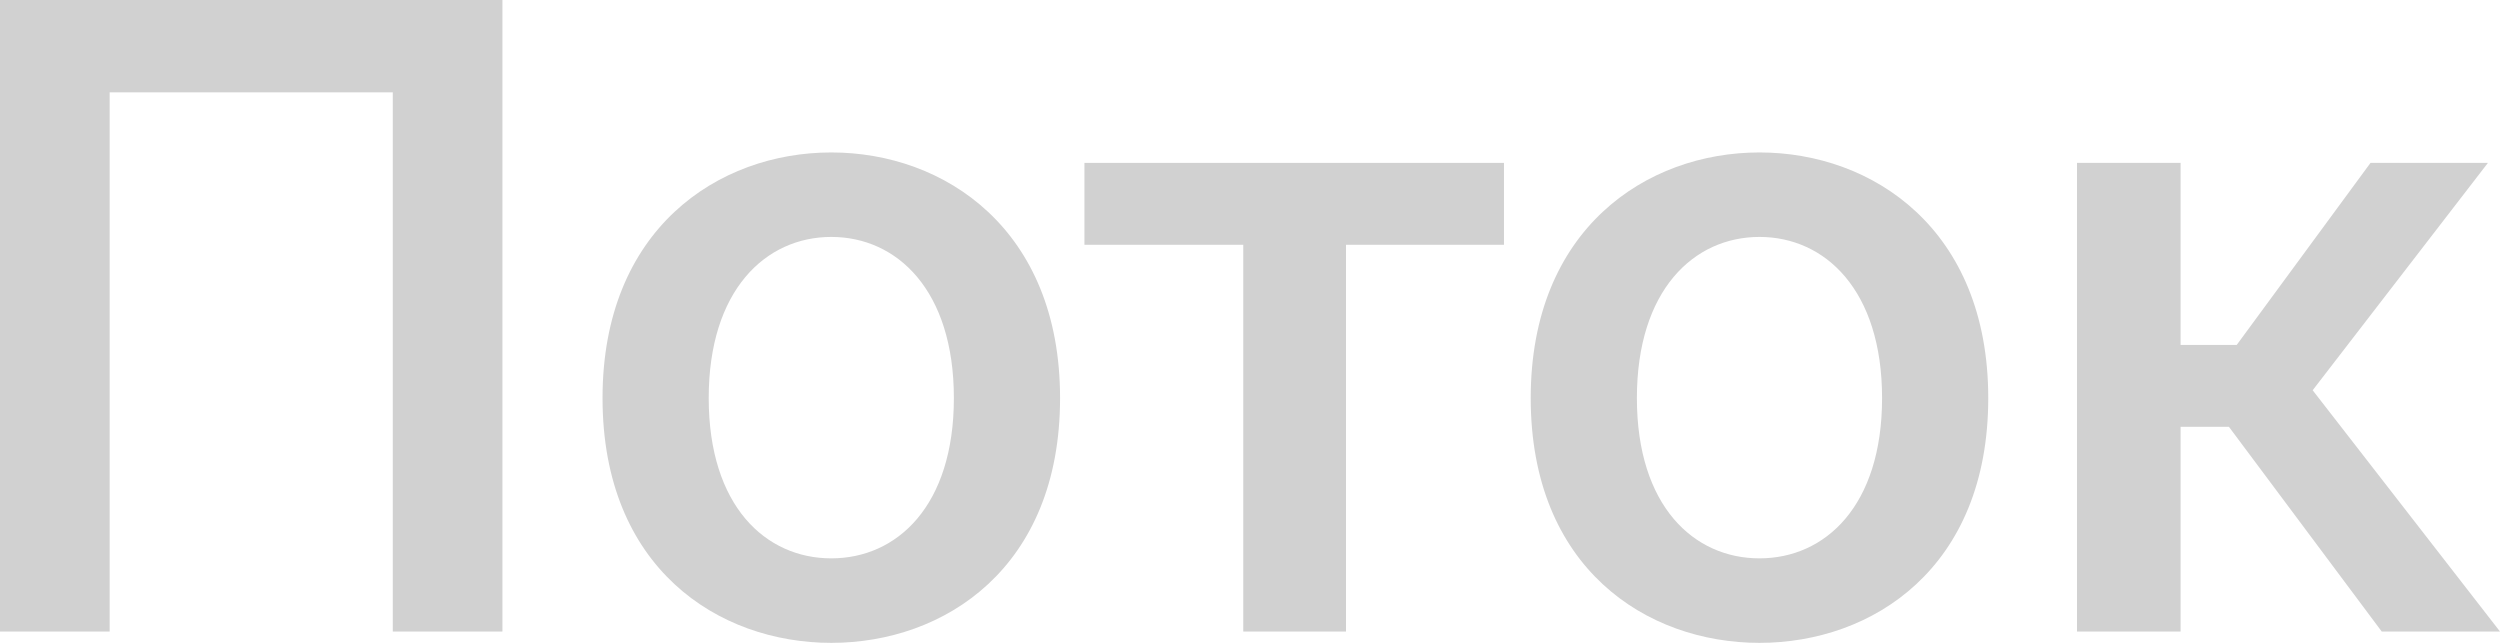
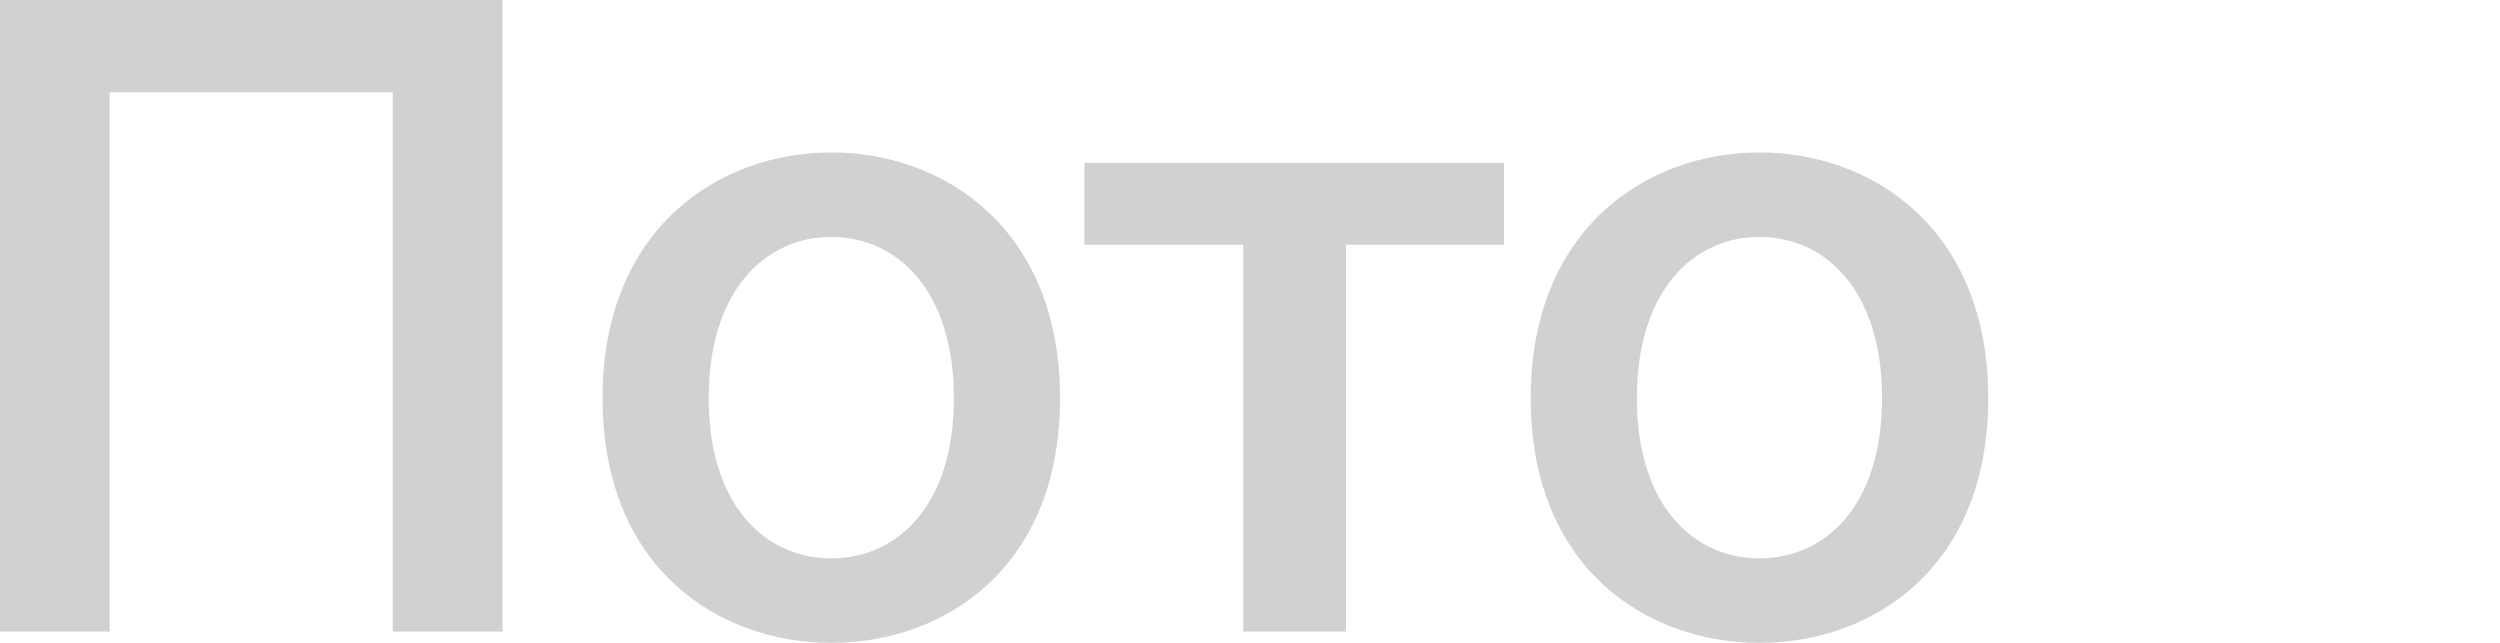
<svg xmlns="http://www.w3.org/2000/svg" width="140" height="36" viewBox="0 0 140 36" fill="none">
  <path d="M28.136 35.366H21.996V5.171H6.14V35.366H0V0H28.136V35.366Z" fill="#D1D1D1" />
  <path d="M39.688 22.293C39.688 28.341 42.878 31.268 46.553 31.268C50.227 31.268 53.417 28.341 53.417 22.293C53.417 16.244 50.227 13.268 46.553 13.268C42.878 13.268 39.688 16.244 39.688 22.293ZM46.553 8.537C52.886 8.537 59.364 12.829 59.364 22.293C59.364 31.805 52.886 36 46.553 36C40.219 36 33.742 31.805 33.742 22.293C33.742 12.829 40.219 8.537 46.553 8.537Z" fill="#D1D1D1" />
  <path d="M84.223 13.707H75.376V35.366H69.623V13.707H60.728V9.122H84.223V13.707Z" fill="#D1D1D1" />
  <path d="M91.666 22.293C91.666 28.341 94.857 31.268 98.531 31.268C102.205 31.268 105.396 28.341 105.396 22.293C105.396 16.244 102.205 13.268 98.531 13.268C94.857 13.268 91.666 16.244 91.666 22.293ZM98.531 8.537C104.864 8.537 111.342 12.829 111.342 22.293C111.342 31.805 104.864 36 98.531 36C92.198 36 85.72 31.805 85.72 22.293C85.72 12.829 92.198 8.537 98.531 8.537Z" fill="#D1D1D1" />
-   <path d="M133.377 35.366L124.82 23.902H122.113V35.366H116.312V9.122H122.113V19.317H125.255L132.748 9.122H139.323L129.509 21.854L140 35.366H133.377Z" fill="#D1D1D1" />
</svg>